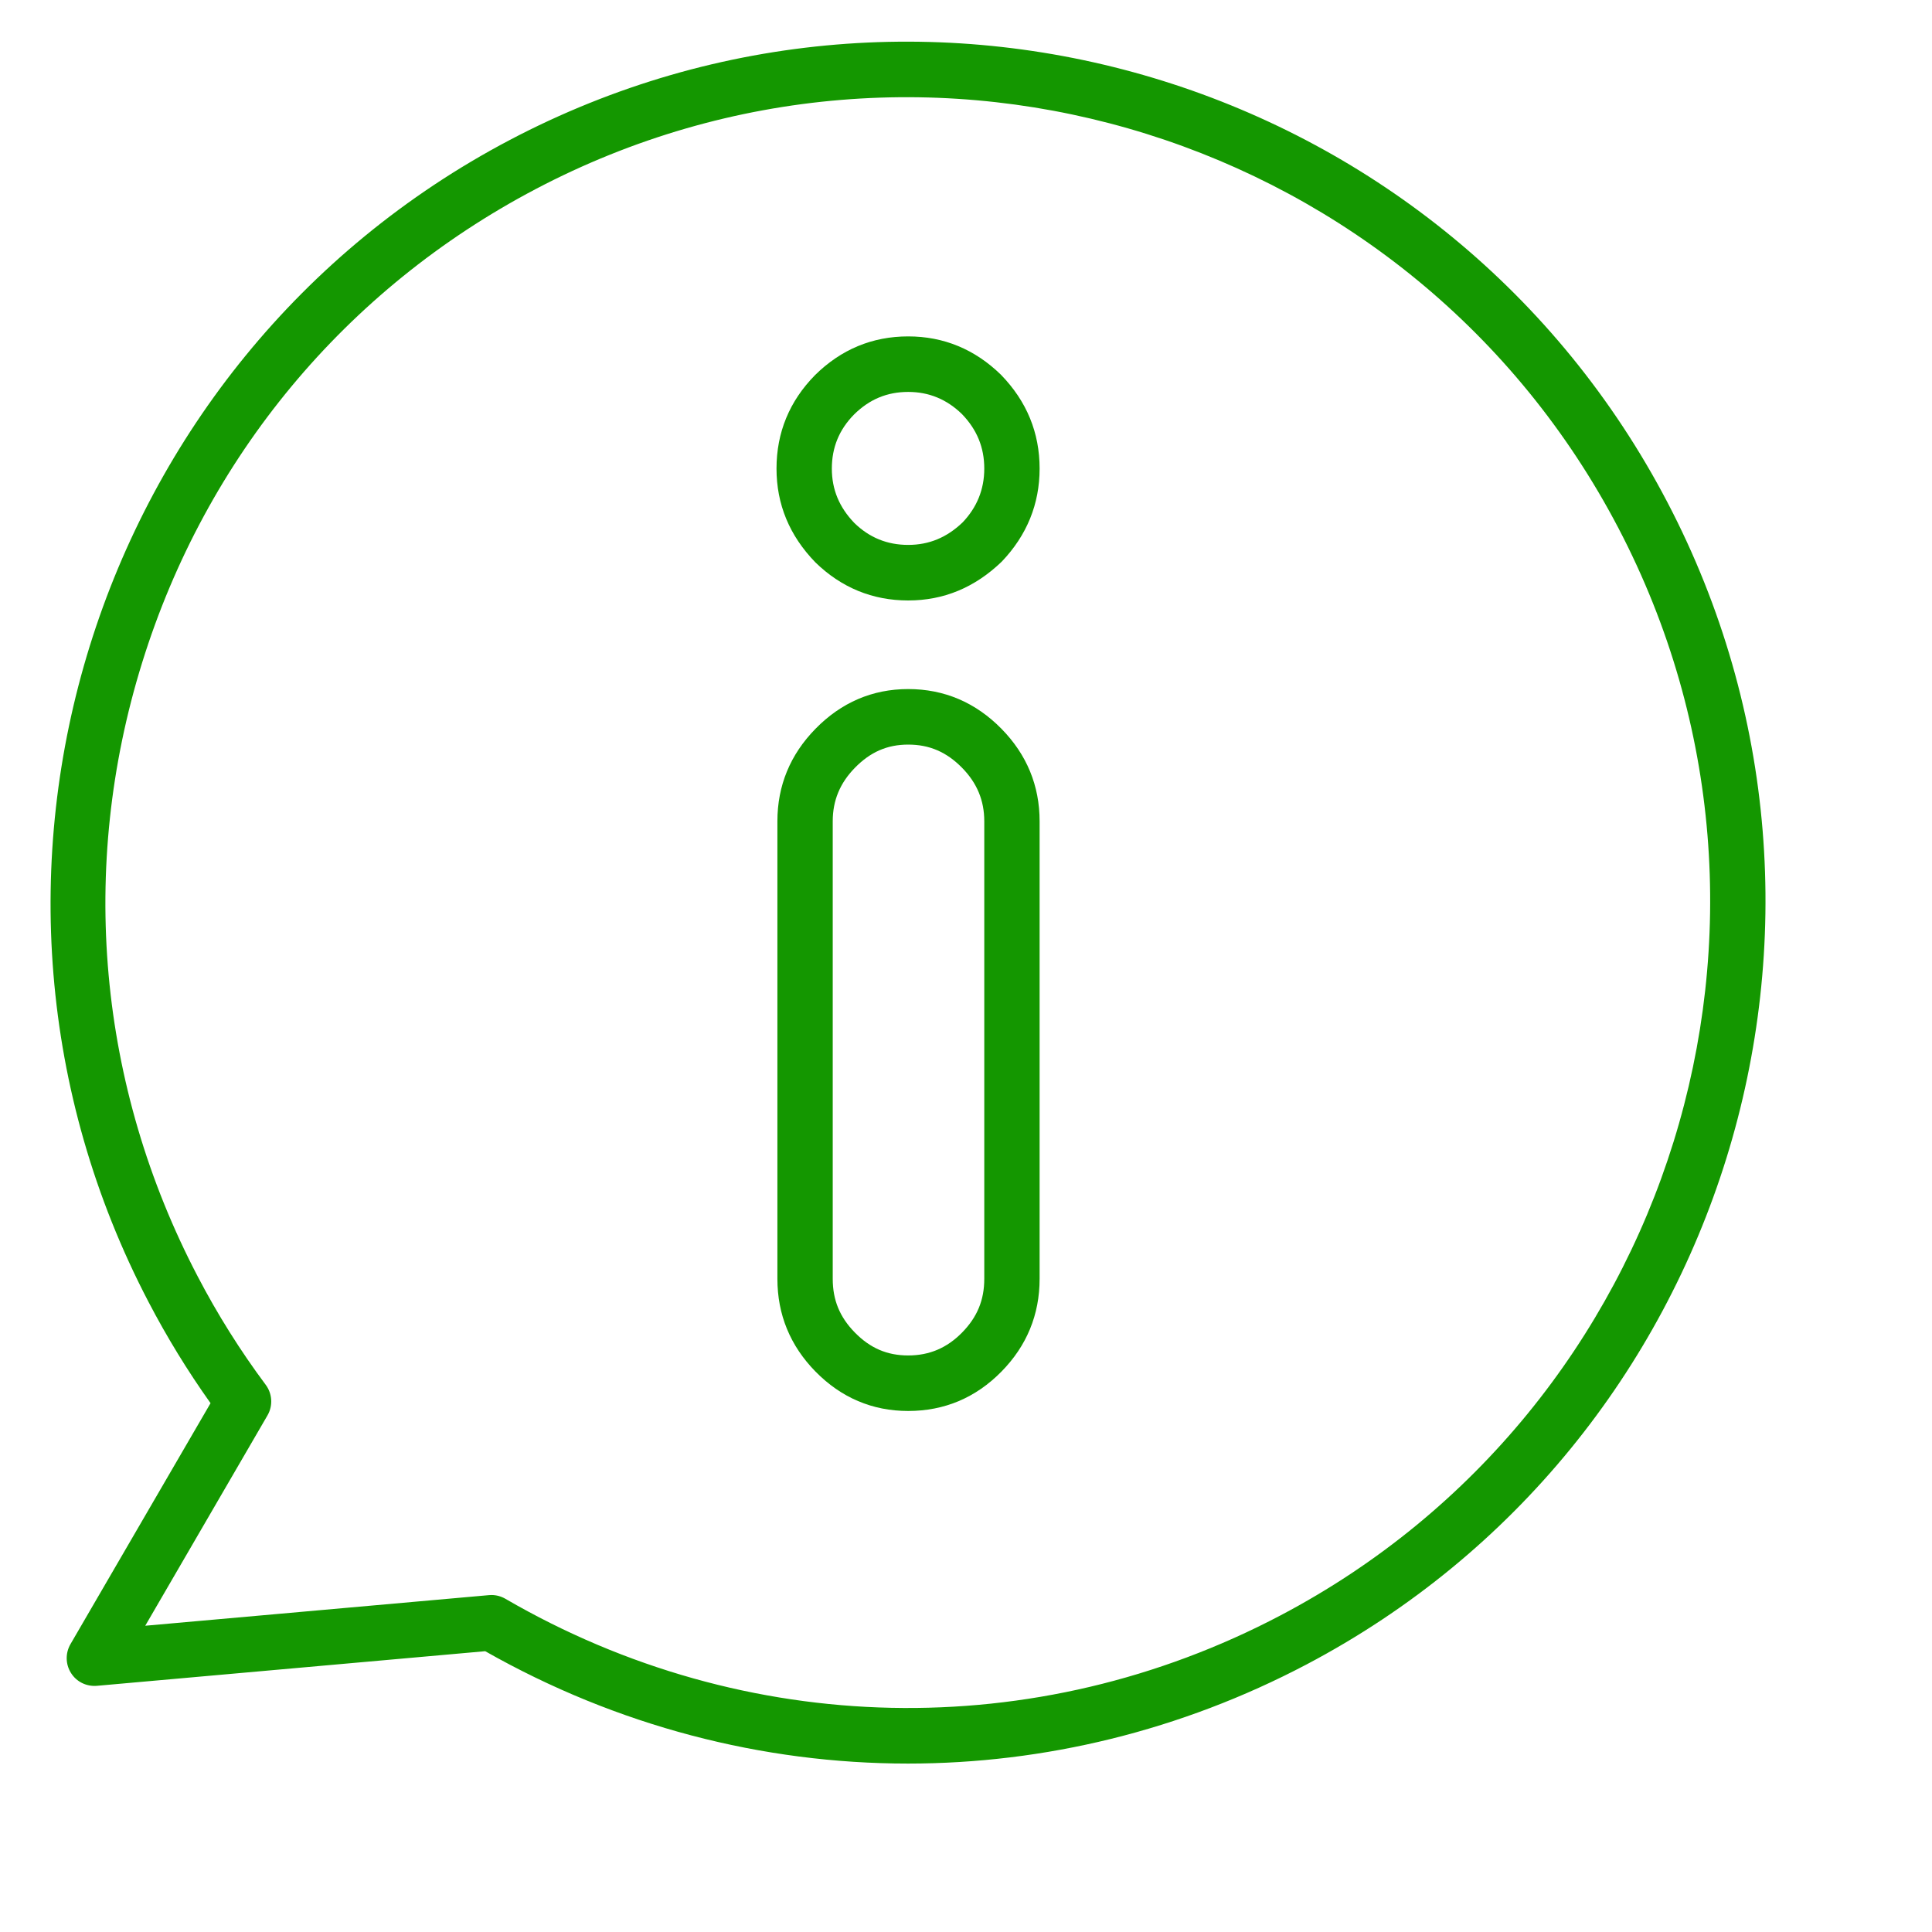
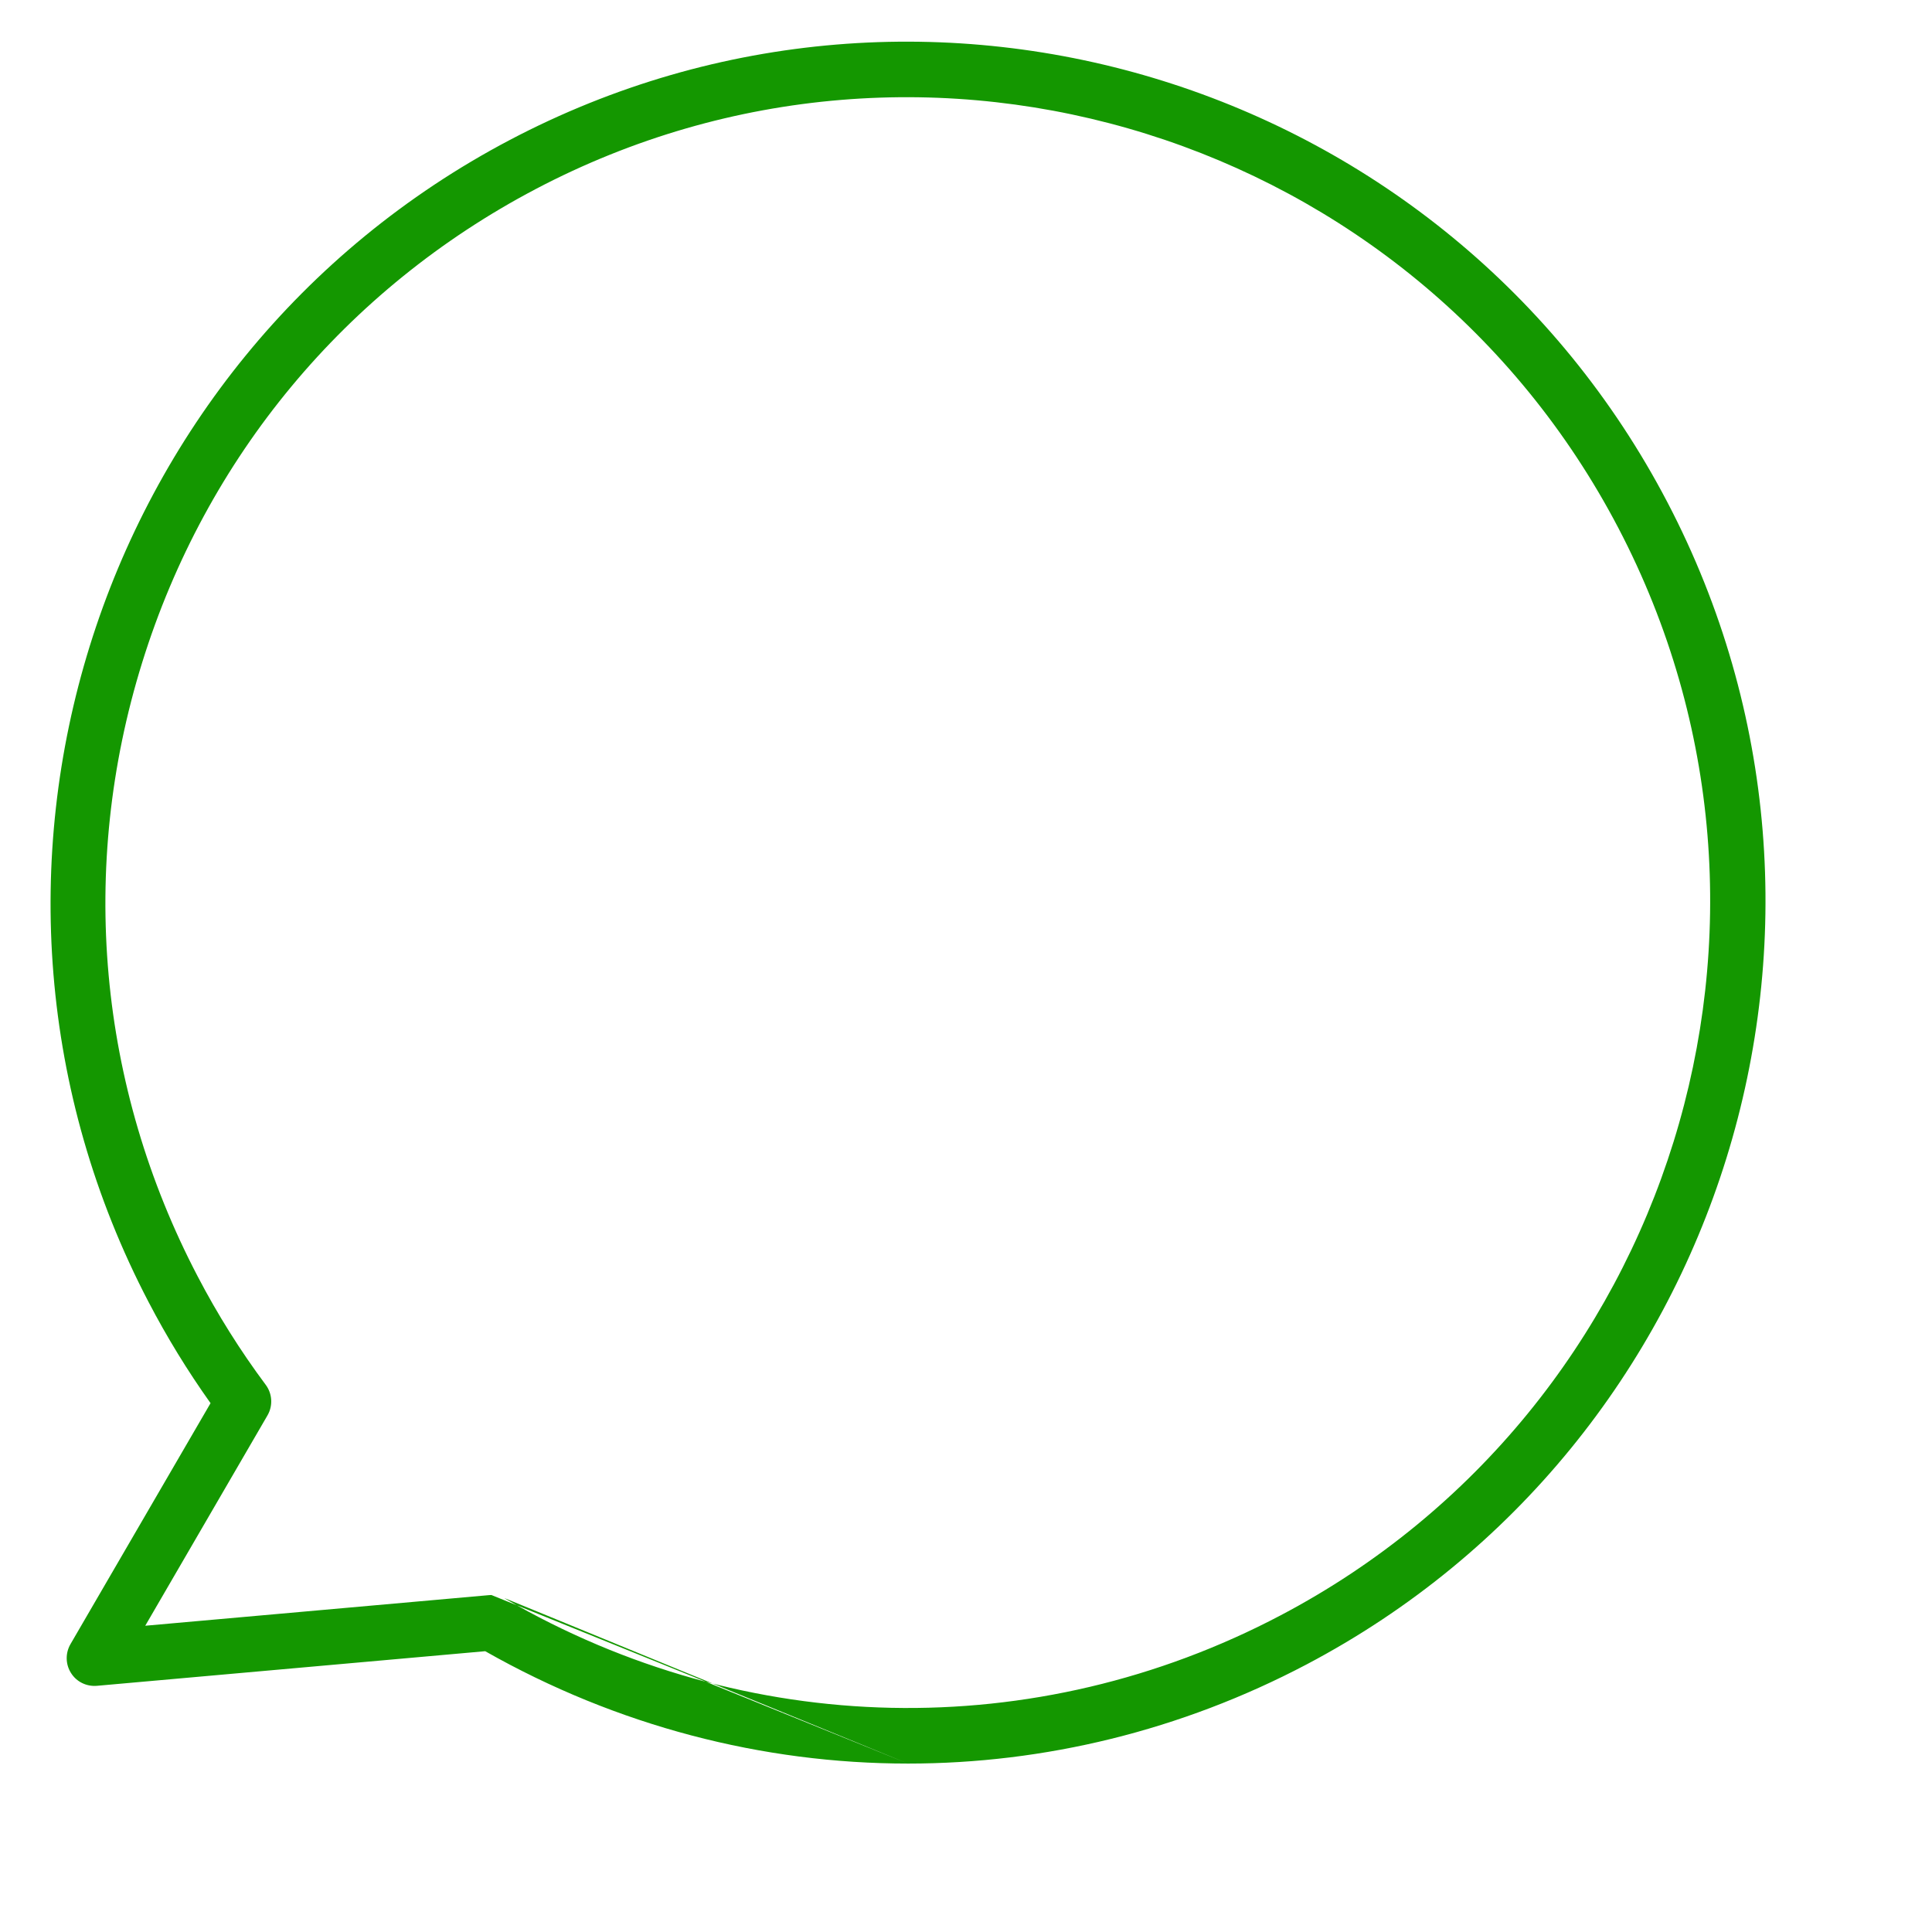
<svg xmlns="http://www.w3.org/2000/svg" width="50" height="50" viewBox="0 0 50 50" fill="none">
-   <path d="M23.504 36.516C22.577 36.516 21.77 36.173 21.105 35.496C20.451 34.829 20.119 34.022 20.119 33.096V21.254C20.119 20.333 20.451 19.528 21.105 18.861C21.771 18.18 22.579 17.833 23.504 17.833C24.436 17.833 25.248 18.179 25.918 18.861C26.573 19.528 26.905 20.333 26.905 21.254V33.096C26.905 34.022 26.573 34.83 25.918 35.496C25.253 36.173 24.441 36.516 23.504 36.516ZM23.504 19.27C22.963 19.27 22.525 19.461 22.126 19.869C21.739 20.264 21.551 20.716 21.551 21.254V33.096C21.551 33.646 21.733 34.088 22.125 34.487C22.521 34.891 22.96 35.079 23.504 35.079C24.051 35.079 24.507 34.885 24.898 34.487C25.29 34.088 25.473 33.646 25.473 33.096V21.254C25.473 20.716 25.285 20.264 24.898 19.87C24.496 19.461 24.053 19.27 23.504 19.27ZM23.504 15.54C22.581 15.54 21.772 15.208 21.101 14.553C20.429 13.86 20.096 13.049 20.096 12.127C20.096 11.195 20.43 10.383 21.09 9.711C21.766 9.042 22.576 8.706 23.504 8.706C24.422 8.706 25.231 9.04 25.907 9.701C26.574 10.388 26.905 11.2 26.905 12.127C26.905 13.044 26.575 13.854 25.925 14.535C25.225 15.209 24.418 15.54 23.504 15.54ZM23.504 10.143C22.958 10.143 22.5 10.334 22.103 10.727C21.718 11.118 21.528 11.579 21.528 12.127C21.528 12.669 21.72 13.13 22.113 13.537C22.499 13.912 22.959 14.102 23.504 14.102C24.043 14.102 24.504 13.911 24.913 13.519C25.282 13.131 25.473 12.668 25.473 12.127C25.473 11.579 25.283 11.118 24.895 10.716C24.504 10.336 24.044 10.143 23.504 10.143Z" fill="#149700" />
-   <path d="M23.499 45.641C19.732 45.641 15.968 44.669 12.557 42.733L2.505 43.629C2.235 43.65 1.981 43.525 1.838 43.298C1.694 43.071 1.689 42.783 1.824 42.55L5.449 36.314C4.856 35.481 4.318 34.603 3.846 33.698C-1.839 22.823 2.352 9.332 13.189 3.625C24.025 -2.081 37.469 2.126 43.154 13.002C48.839 23.881 44.647 37.372 33.809 43.078C30.56 44.788 27.027 45.641 23.499 45.641ZM12.718 41.279C12.844 41.279 12.967 41.312 13.077 41.375C19.294 44.987 26.796 45.148 33.144 41.804C43.282 36.467 47.204 23.846 41.886 13.67C36.568 3.496 23.992 -0.44 13.854 4.898C8.943 7.484 5.33 11.834 3.679 17.148C2.028 22.462 2.538 28.102 5.115 33.031C5.625 34.01 6.218 34.955 6.877 35.839C7.049 36.07 7.067 36.382 6.922 36.631L3.759 42.074L12.655 41.282C12.676 41.28 12.697 41.279 12.718 41.279Z" fill="#149700" />
+   <path d="M23.499 45.641C19.732 45.641 15.968 44.669 12.557 42.733L2.505 43.629C2.235 43.65 1.981 43.525 1.838 43.298C1.694 43.071 1.689 42.783 1.824 42.55L5.449 36.314C4.856 35.481 4.318 34.603 3.846 33.698C-1.839 22.823 2.352 9.332 13.189 3.625C24.025 -2.081 37.469 2.126 43.154 13.002C48.839 23.881 44.647 37.372 33.809 43.078C30.56 44.788 27.027 45.641 23.499 45.641ZC12.844 41.279 12.967 41.312 13.077 41.375C19.294 44.987 26.796 45.148 33.144 41.804C43.282 36.467 47.204 23.846 41.886 13.67C36.568 3.496 23.992 -0.44 13.854 4.898C8.943 7.484 5.33 11.834 3.679 17.148C2.028 22.462 2.538 28.102 5.115 33.031C5.625 34.01 6.218 34.955 6.877 35.839C7.049 36.07 7.067 36.382 6.922 36.631L3.759 42.074L12.655 41.282C12.676 41.28 12.697 41.279 12.718 41.279Z" fill="#149700" />
</svg>